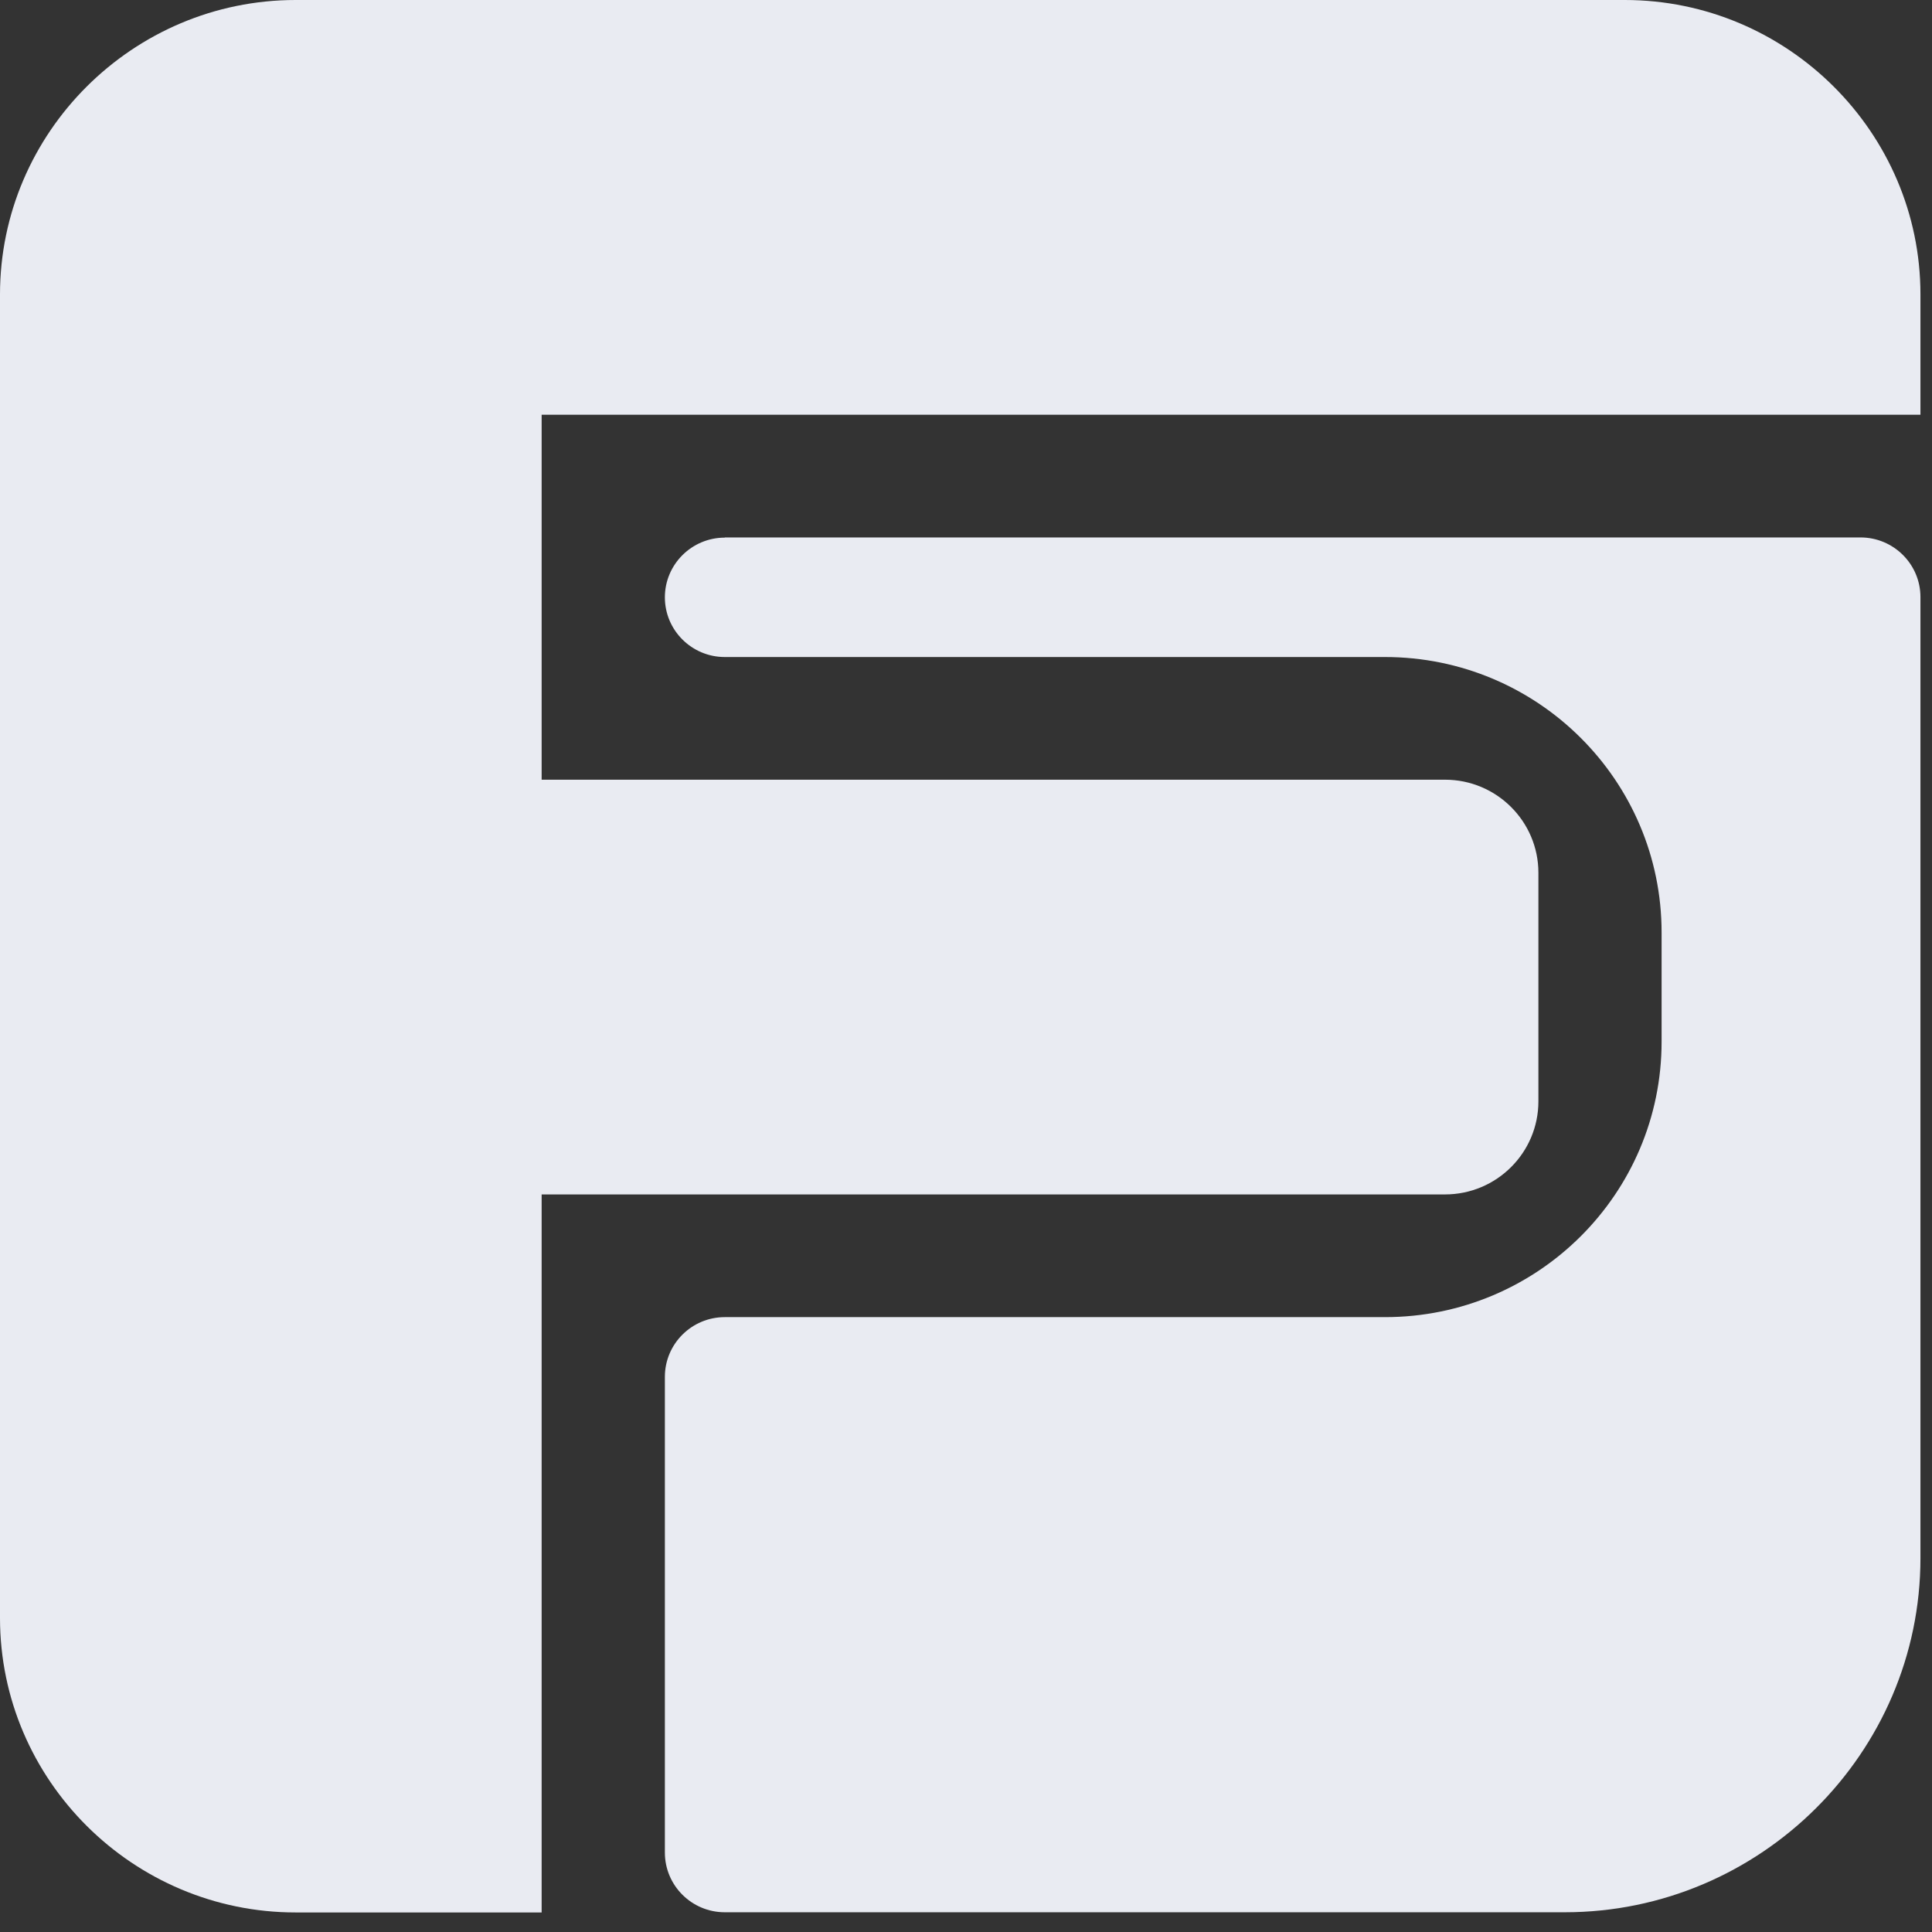
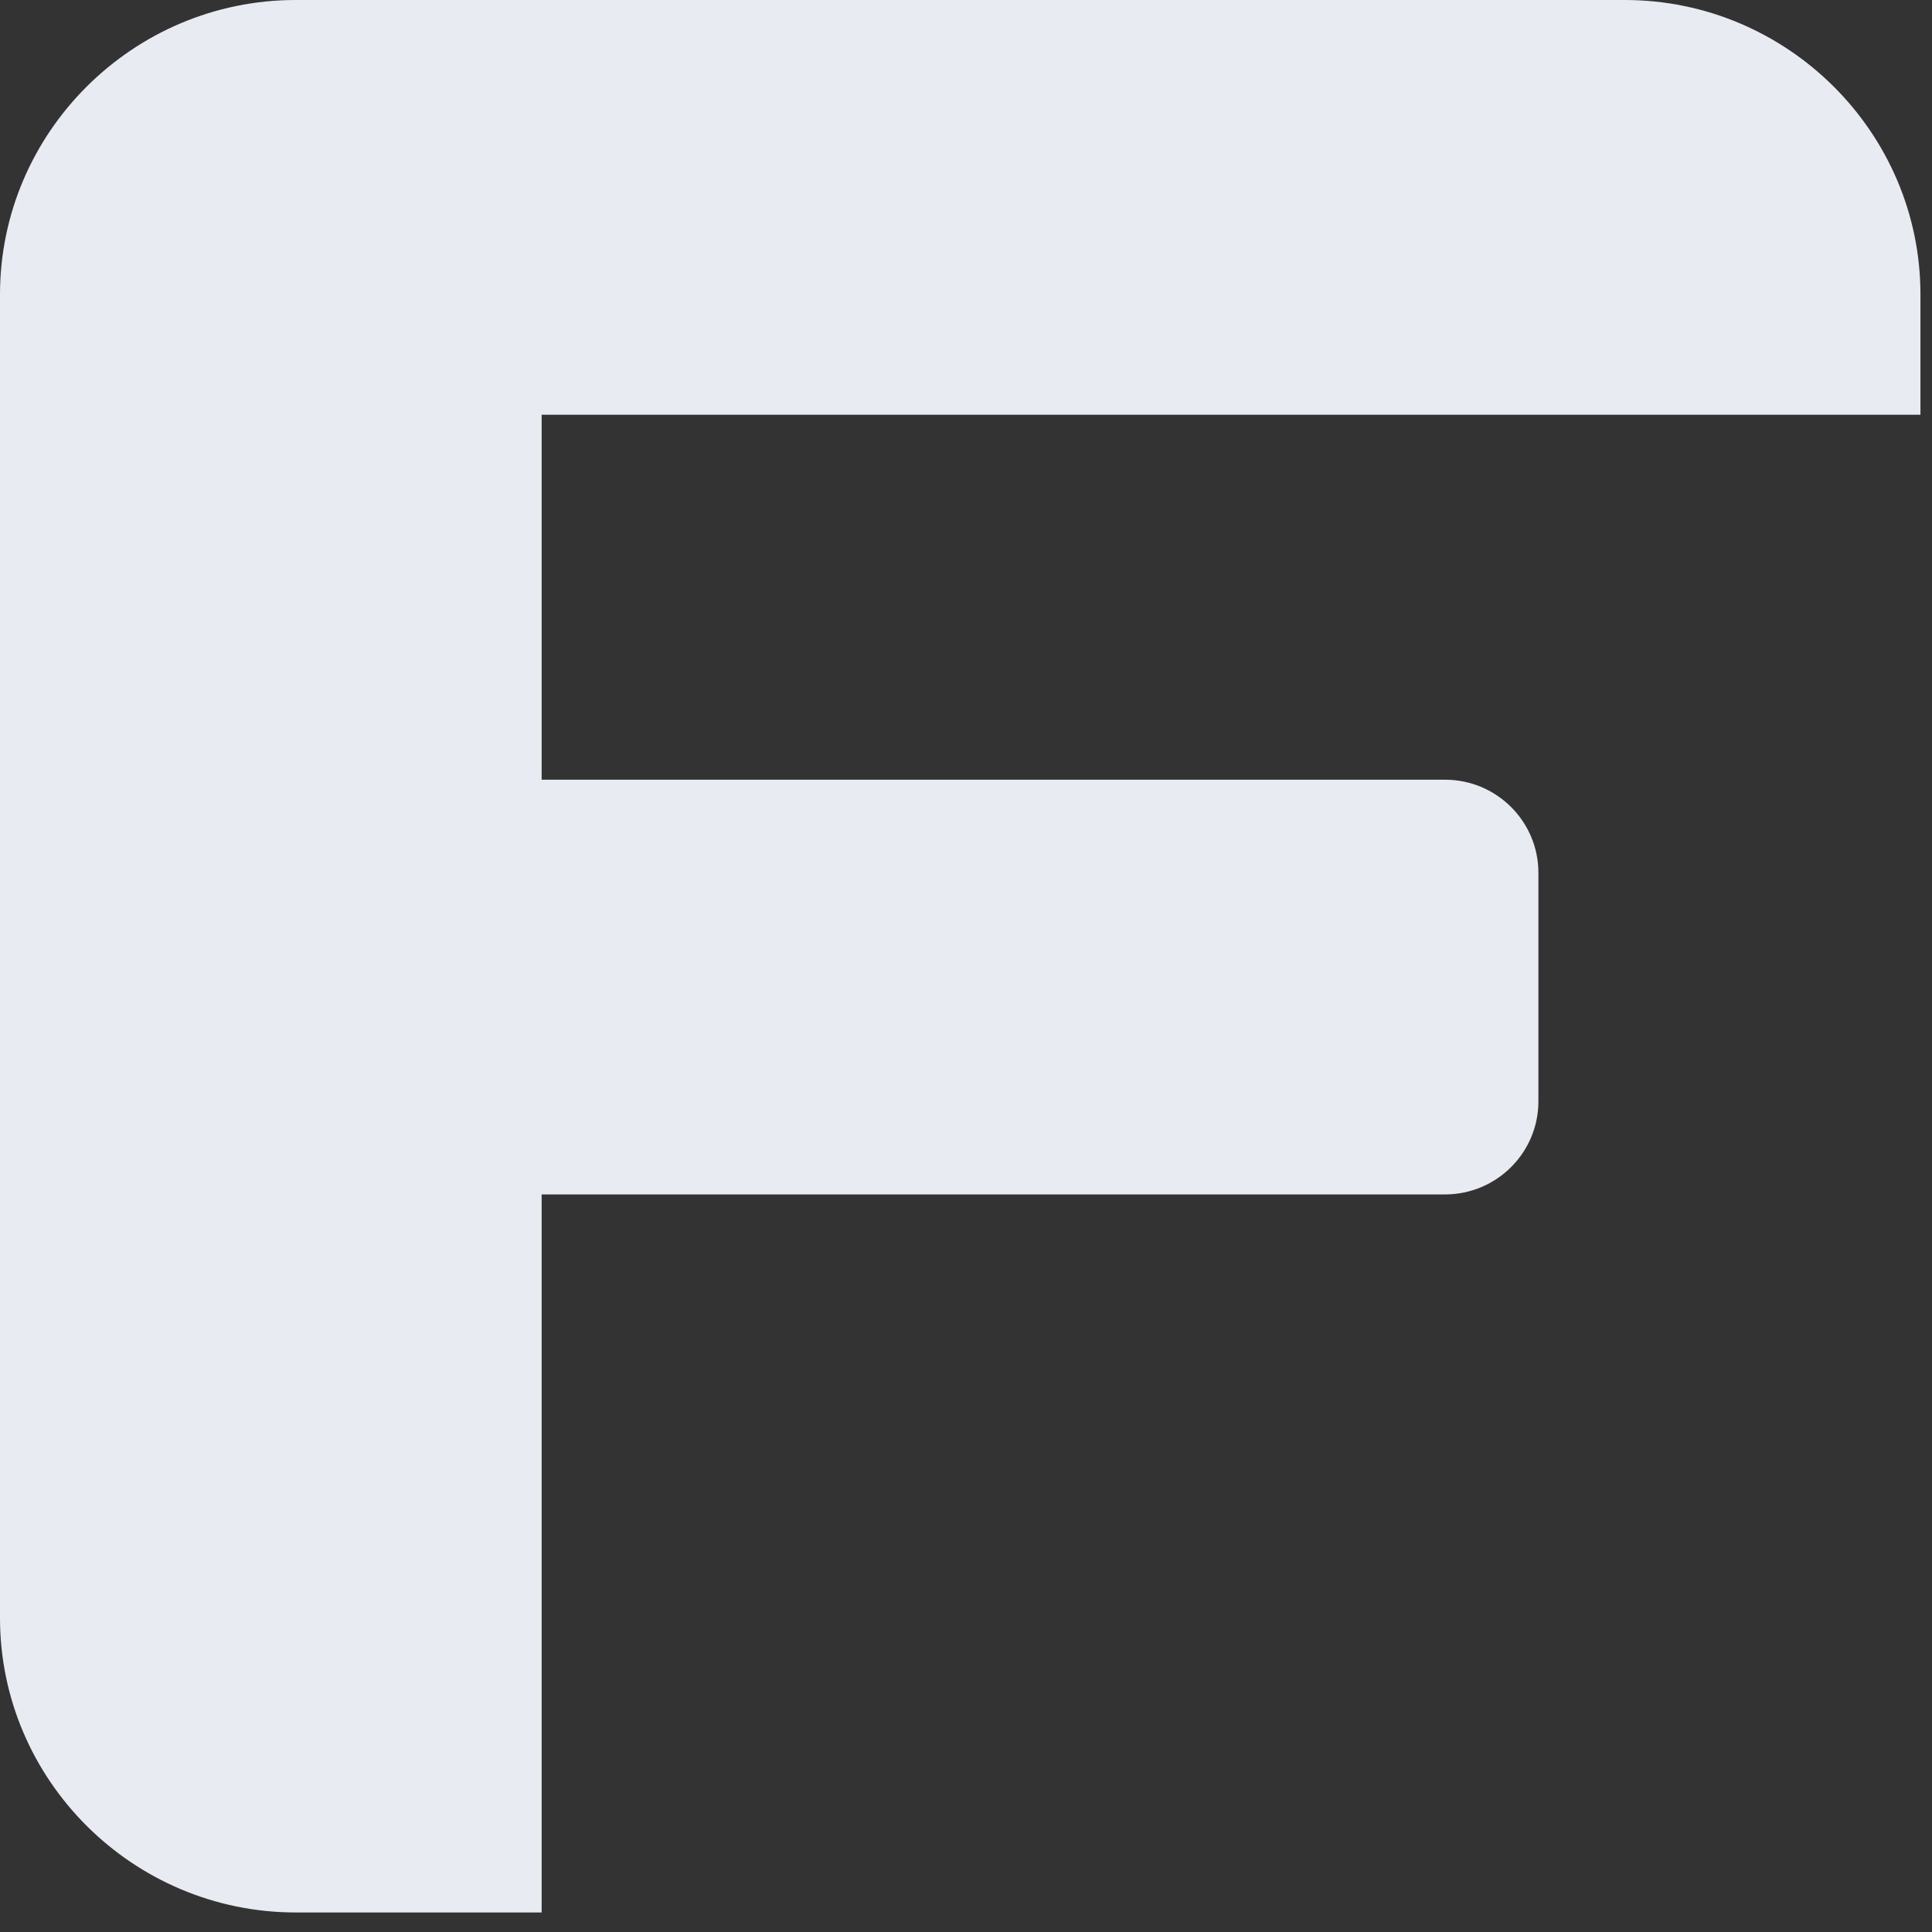
<svg xmlns="http://www.w3.org/2000/svg" width="51" height="51" viewBox="0 0 51 51" fill="none">
  <rect x="0" y="0" width="51" height="51" fill="#333333" stroke="none" />
  <g id="Group 727">
-     <path id="Vector" d="M19.133 14.187H49.112C49.986 14.187 50.695 14.893 50.695 15.762V41.13C50.695 46.271 46.47 50.479 41.307 50.479H19.133C18.26 50.479 17.551 49.773 17.551 48.903V36.345C17.551 35.475 18.26 34.769 19.133 34.769H36.56C40.592 34.769 43.862 31.513 43.862 27.498V24.615C43.862 20.6 40.592 17.344 36.56 17.344H19.133C18.26 17.344 17.551 16.637 17.551 15.768C17.551 14.899 18.26 14.192 19.133 14.192V14.187Z" fill="#E9EBF2" />
-     <path id="Vector_2" d="M14.298 10.948V20.582H38.143C39.508 20.582 40.61 21.685 40.61 23.039V29.073C40.61 30.427 39.508 31.53 38.143 31.53H14.298V50.484H7.805C3.51 50.484 0 46.989 0 42.711V7.773C0 3.496 3.51 0 7.805 0H42.889C47.184 0 50.695 3.496 50.695 7.773V10.948H14.298Z" fill="#E9EBF2" />
+     <path id="Vector_2" d="M14.298 10.948V20.582H38.143C39.508 20.582 40.61 21.685 40.61 23.039V29.073C40.61 30.427 39.508 31.53 38.143 31.53H14.298V50.484H7.805C3.51 50.484 0 46.989 0 42.711V7.773C0 3.496 3.51 0 7.805 0H42.889C47.184 0 50.695 3.496 50.695 7.773V10.948Z" fill="#E9EBF2" />
  </g>
</svg>